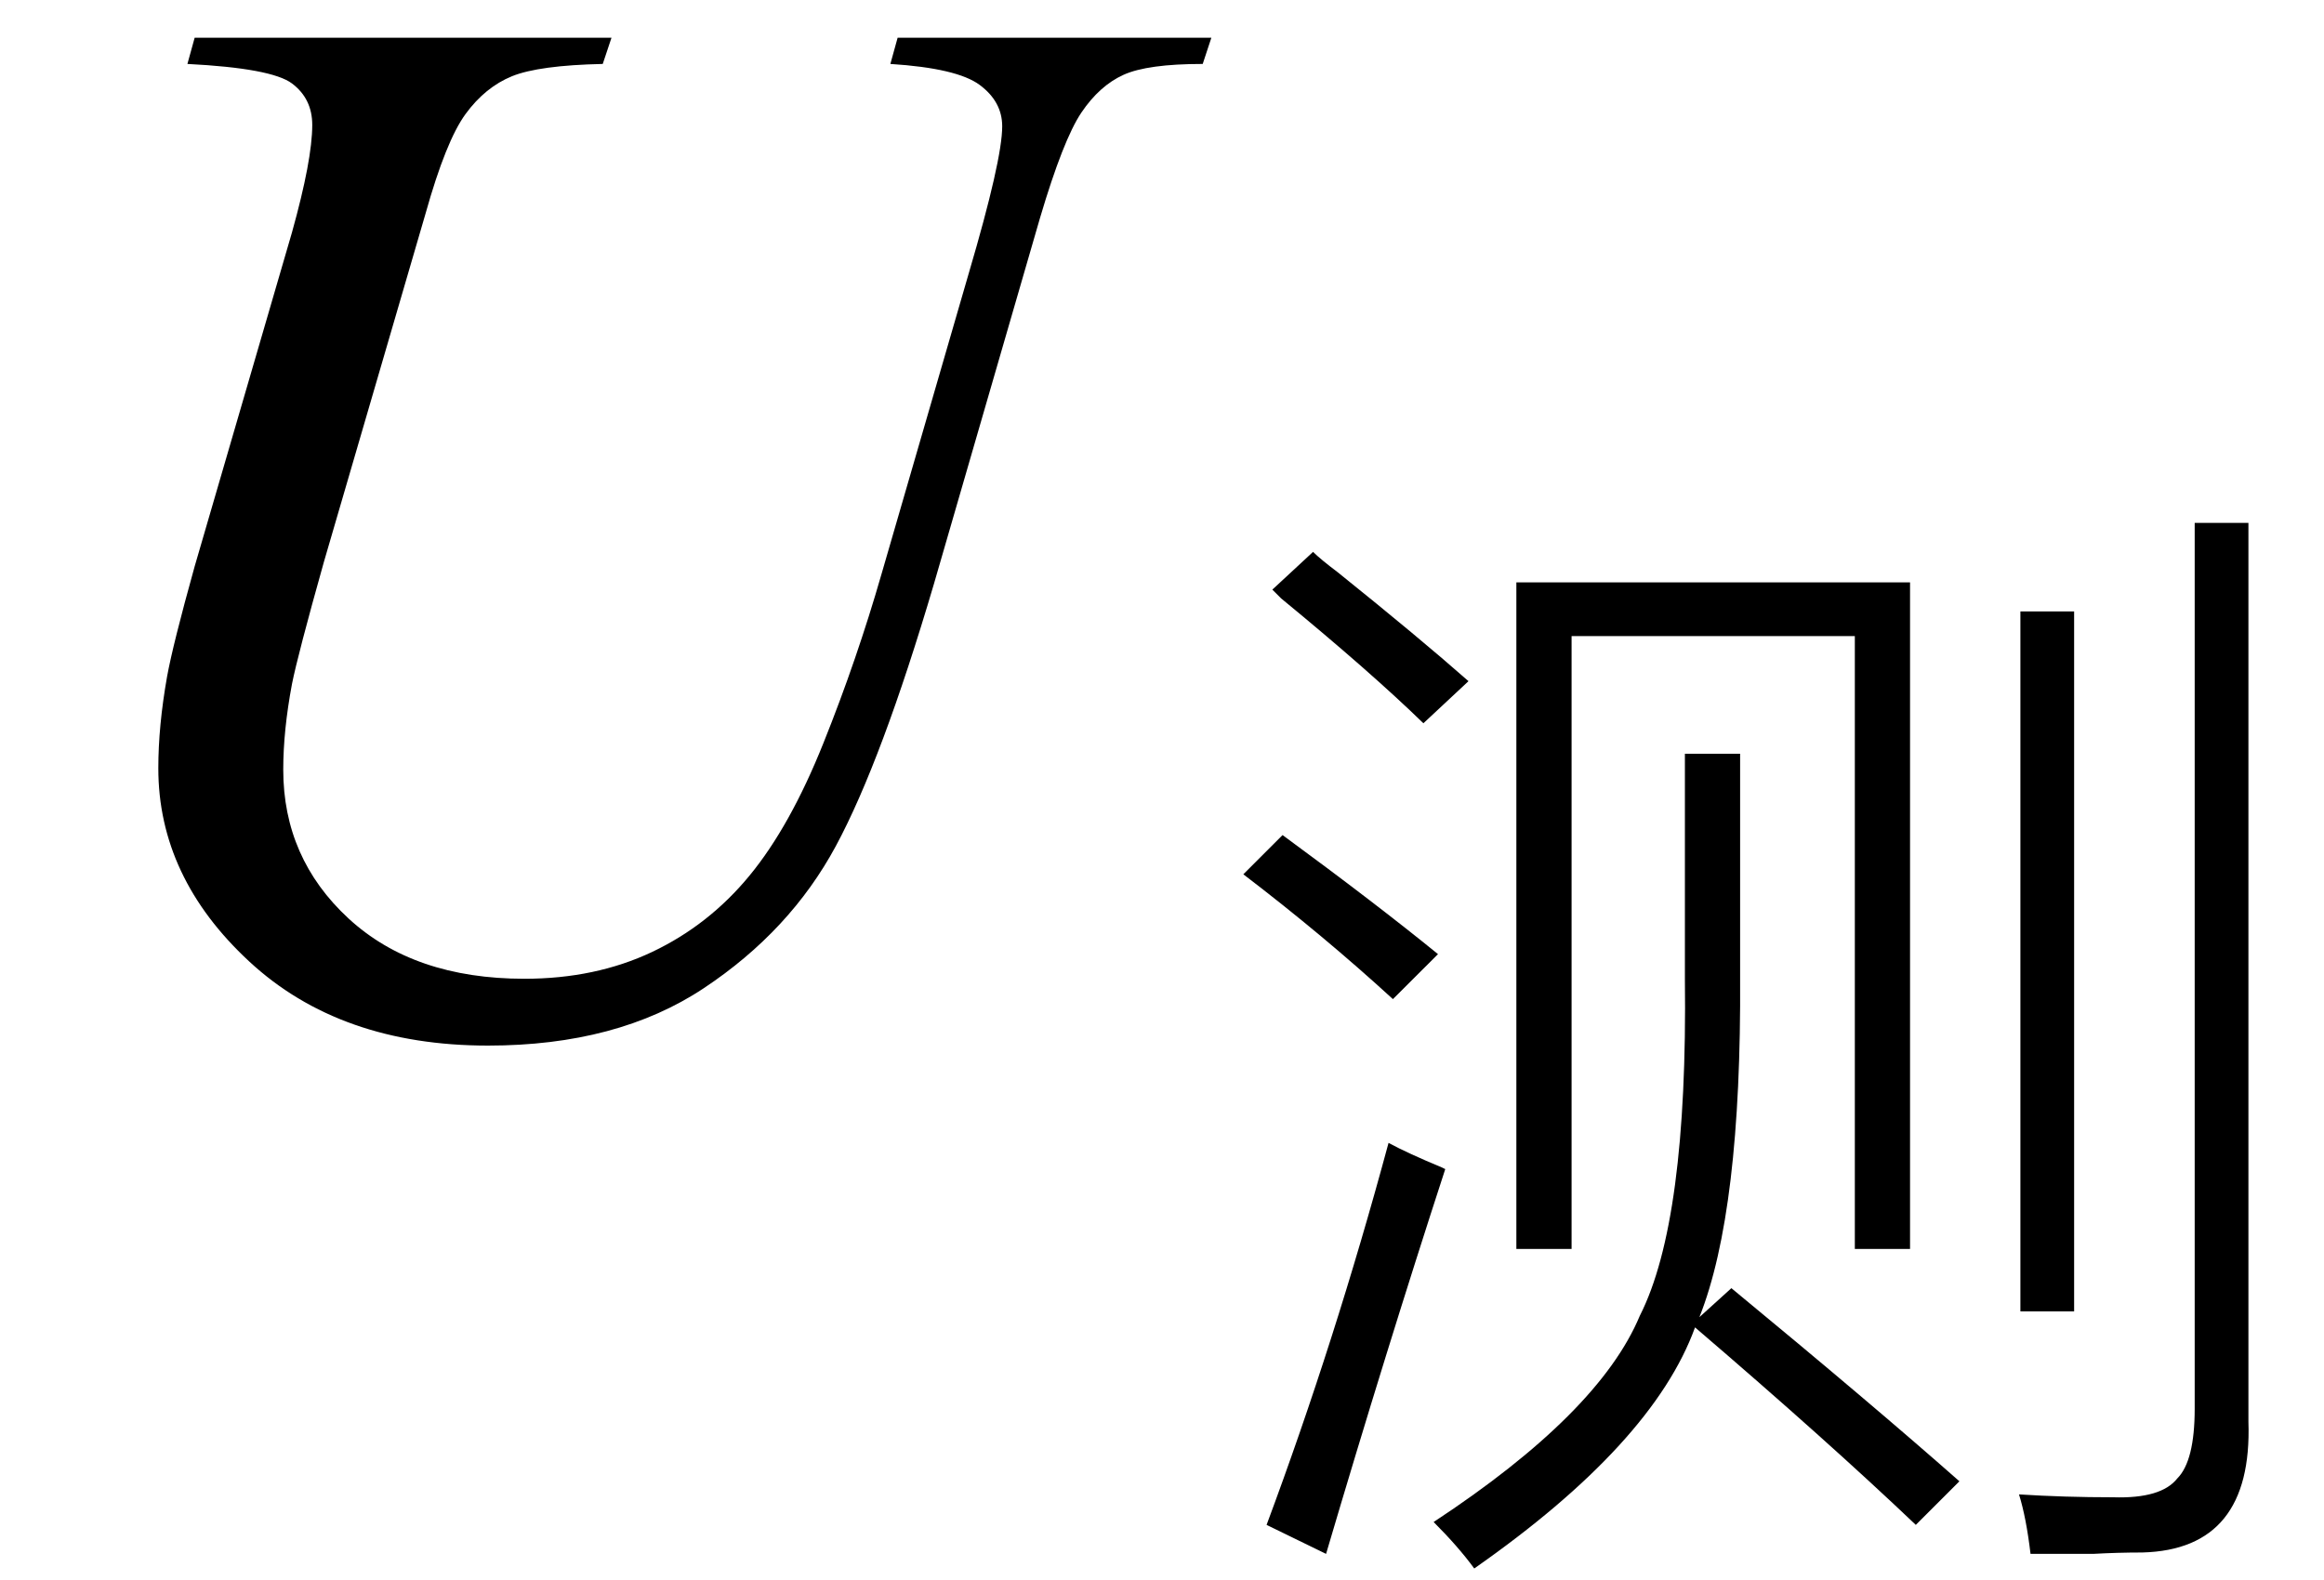
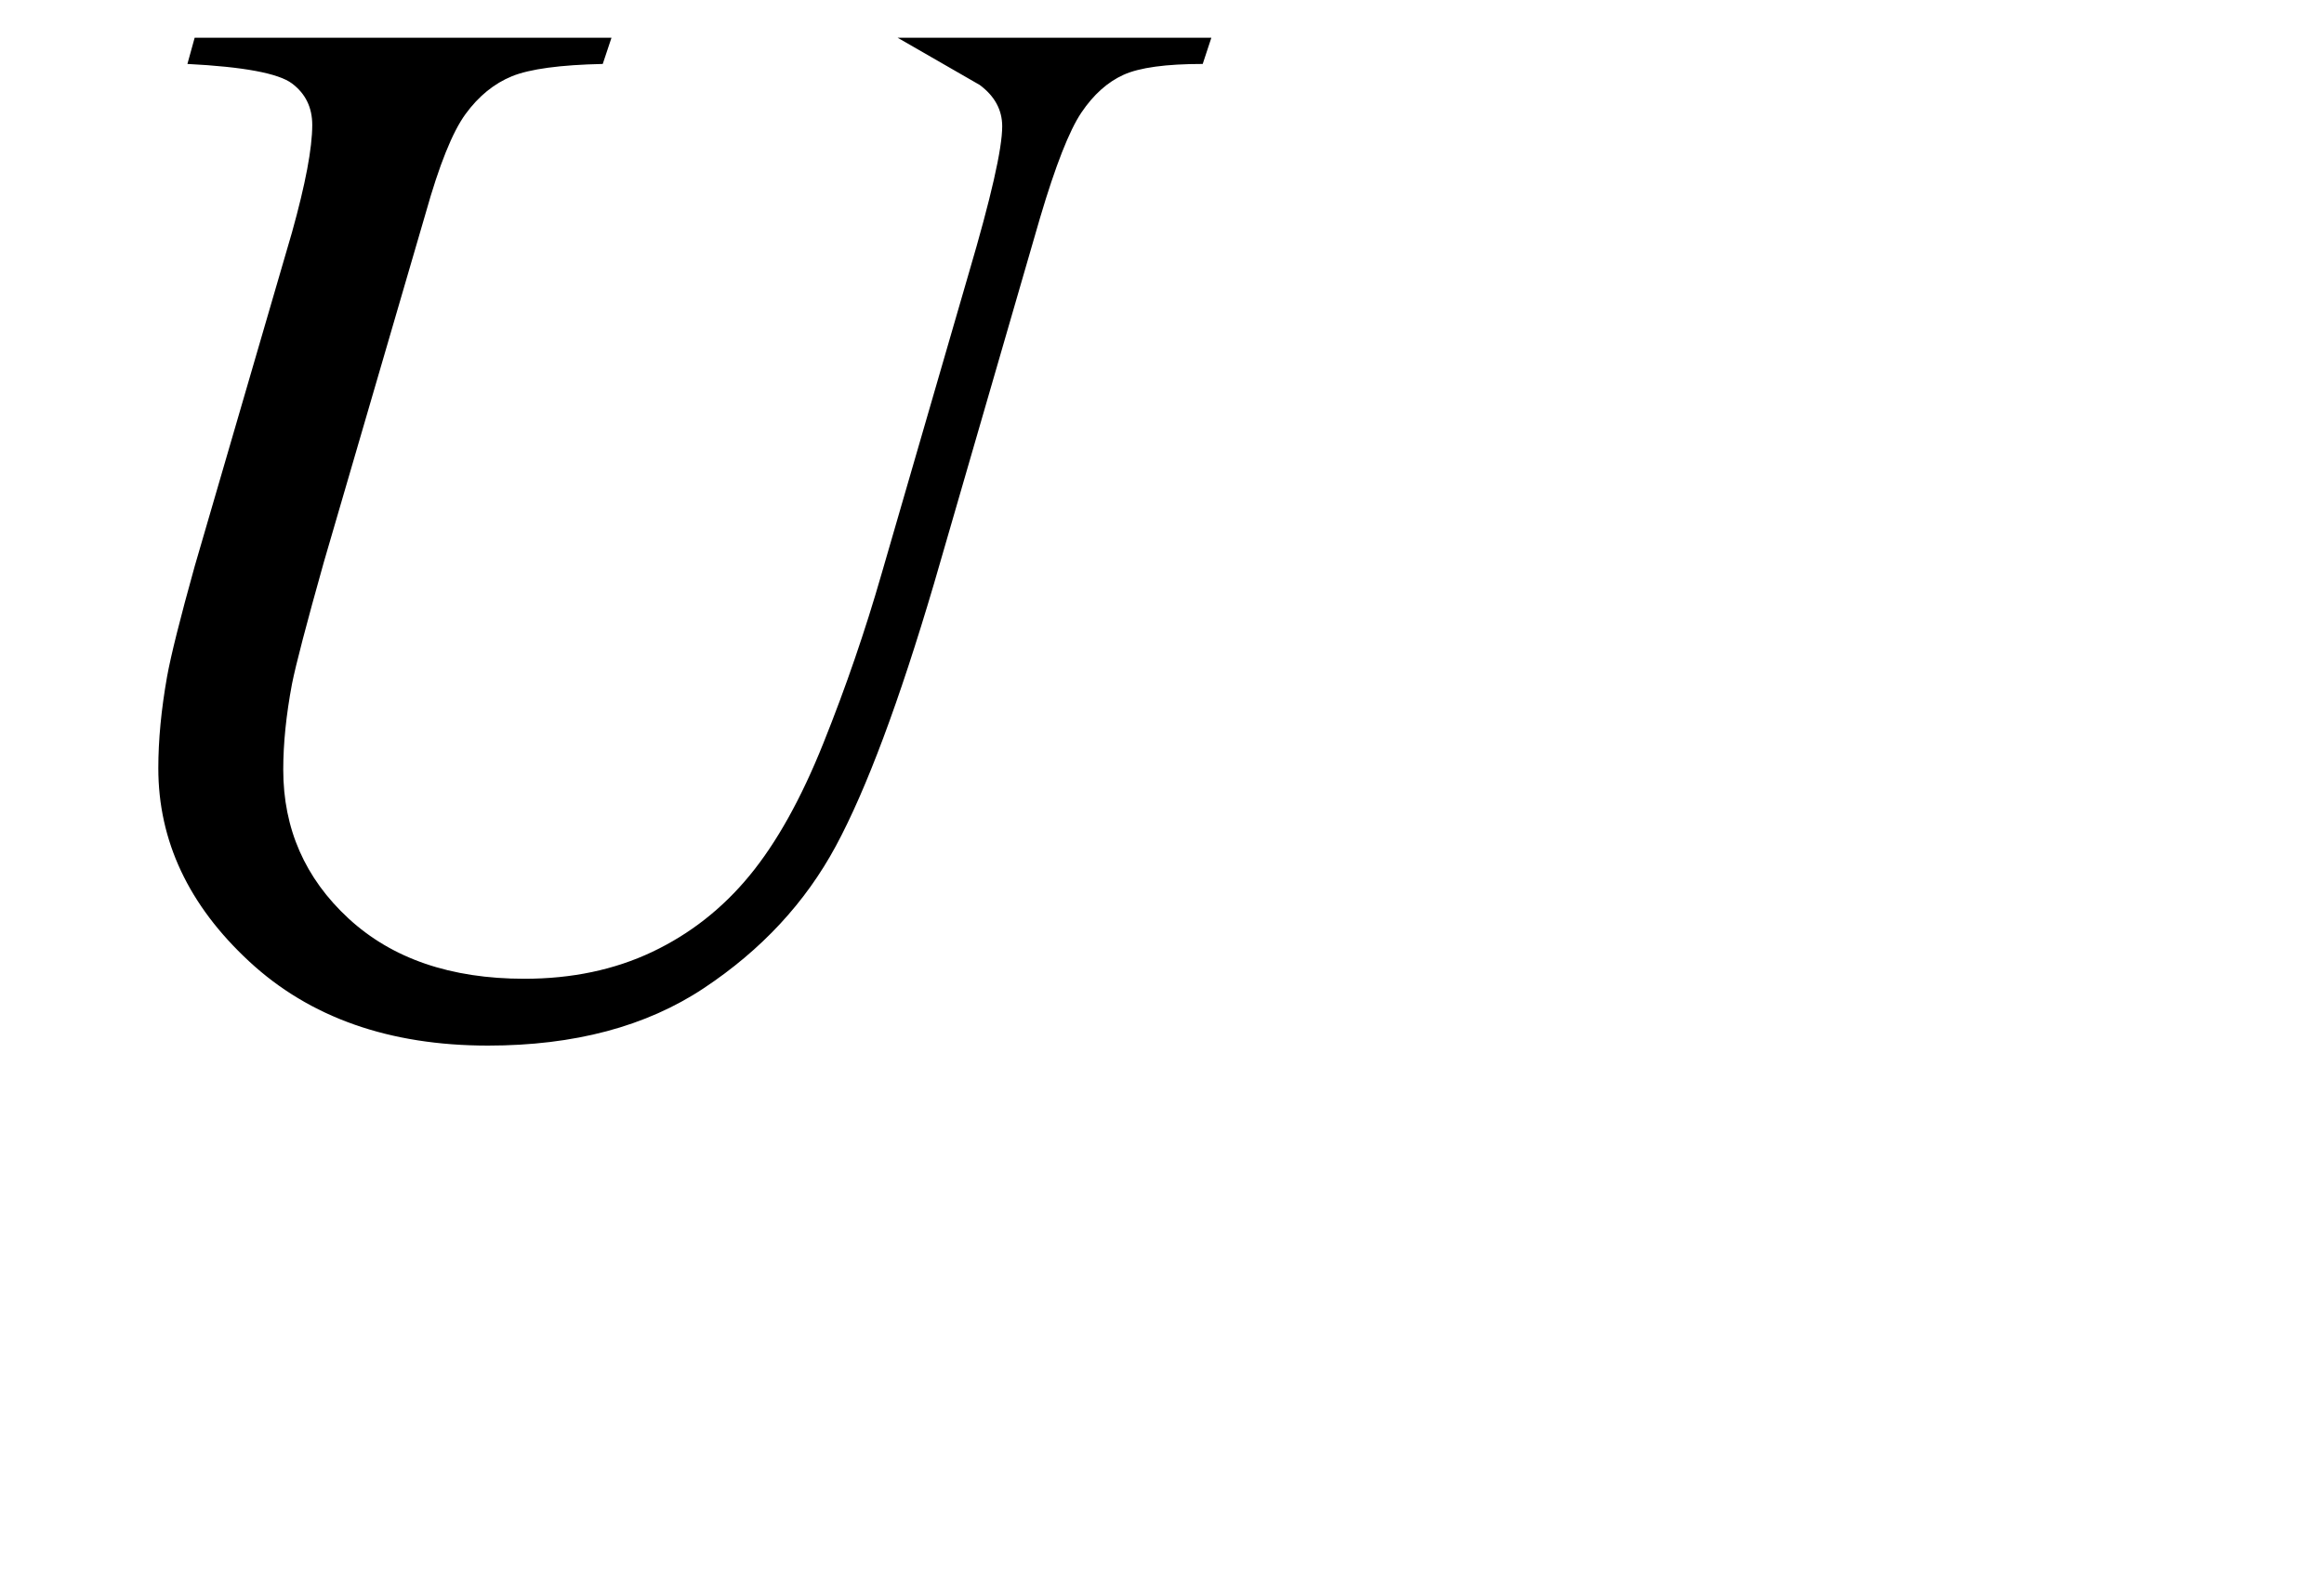
<svg xmlns="http://www.w3.org/2000/svg" stroke-dasharray="none" shape-rendering="auto" font-family="'Dialog'" width="25" text-rendering="auto" fill-opacity="1" contentScriptType="text/ecmascript" color-interpolation="auto" color-rendering="auto" preserveAspectRatio="xMidYMid meet" font-size="12" fill="black" stroke="black" image-rendering="auto" stroke-miterlimit="10" zoomAndPan="magnify" version="1.0" stroke-linecap="square" stroke-linejoin="miter" contentStyleType="text/css" font-style="normal" height="17" stroke-width="1" stroke-dashoffset="0" font-weight="normal" stroke-opacity="1">
  <defs id="genericDefs" />
  <g>
    <g text-rendering="optimizeLegibility" transform="translate(0,11)" color-rendering="optimizeQuality" color-interpolation="linearRGB" image-rendering="optimizeQuality">
-       <path d="M2.094 -10.594 L6.578 -10.594 L6.484 -10.312 Q5.797 -10.297 5.508 -10.18 Q5.219 -10.062 5.008 -9.773 Q4.797 -9.484 4.578 -8.703 L3.484 -4.953 Q3.203 -3.953 3.141 -3.641 Q3.047 -3.141 3.047 -2.719 Q3.047 -1.766 3.75 -1.117 Q4.453 -0.469 5.641 -0.469 Q6.406 -0.469 7.016 -0.758 Q7.625 -1.047 8.062 -1.578 Q8.5 -2.109 8.859 -3.008 Q9.219 -3.906 9.484 -4.828 L10.422 -8.062 Q10.781 -9.281 10.781 -9.641 Q10.781 -9.906 10.539 -10.086 Q10.297 -10.266 9.578 -10.312 L9.656 -10.594 L13.031 -10.594 L12.938 -10.312 Q12.344 -10.312 12.086 -10.195 Q11.828 -10.078 11.633 -9.789 Q11.438 -9.5 11.188 -8.656 L10.047 -4.719 Q9.484 -2.812 8.992 -1.898 Q8.5 -0.984 7.57 -0.367 Q6.641 0.25 5.25 0.25 Q3.656 0.25 2.68 -0.656 Q1.703 -1.562 1.703 -2.734 Q1.703 -3.188 1.797 -3.719 Q1.859 -4.062 2.094 -4.906 L3.141 -8.5 Q3.359 -9.281 3.359 -9.656 Q3.359 -9.938 3.141 -10.102 Q2.922 -10.266 2.016 -10.312 L2.094 -10.594 Z" stroke="none" />
+       <path d="M2.094 -10.594 L6.578 -10.594 L6.484 -10.312 Q5.797 -10.297 5.508 -10.18 Q5.219 -10.062 5.008 -9.773 Q4.797 -9.484 4.578 -8.703 L3.484 -4.953 Q3.203 -3.953 3.141 -3.641 Q3.047 -3.141 3.047 -2.719 Q3.047 -1.766 3.75 -1.117 Q4.453 -0.469 5.641 -0.469 Q6.406 -0.469 7.016 -0.758 Q7.625 -1.047 8.062 -1.578 Q8.5 -2.109 8.859 -3.008 Q9.219 -3.906 9.484 -4.828 L10.422 -8.062 Q10.781 -9.281 10.781 -9.641 Q10.781 -9.906 10.539 -10.086 L9.656 -10.594 L13.031 -10.594 L12.938 -10.312 Q12.344 -10.312 12.086 -10.195 Q11.828 -10.078 11.633 -9.789 Q11.438 -9.5 11.188 -8.656 L10.047 -4.719 Q9.484 -2.812 8.992 -1.898 Q8.5 -0.984 7.57 -0.367 Q6.641 0.25 5.25 0.25 Q3.656 0.25 2.68 -0.656 Q1.703 -1.562 1.703 -2.734 Q1.703 -3.188 1.797 -3.719 Q1.859 -4.062 2.094 -4.906 L3.141 -8.5 Q3.359 -9.281 3.359 -9.656 Q3.359 -9.938 3.141 -10.102 Q2.922 -10.266 2.016 -10.312 L2.094 -10.594 Z" stroke="none" />
    </g>
    <g text-rendering="optimizeLegibility" transform="translate(13.031,15.438)" color-rendering="optimizeQuality" color-interpolation="linearRGB" image-rendering="optimizeQuality">
-       <path d="M3.281 -9.172 L7.516 -9.172 L7.516 -2 L6.922 -2 L6.922 -8.594 L3.875 -8.594 L3.875 -2 L3.281 -2 L3.281 -9.172 ZM5.094 -7.328 L5.688 -7.328 L5.688 -4.922 Q5.703 -2.406 5.25 -1.266 L5.594 -1.578 Q7.109 -0.328 8.047 0.5 L7.578 0.969 Q6.625 0.062 5.203 -1.156 Q4.75 0.094 2.828 1.438 Q2.656 1.203 2.391 0.938 Q4.172 -0.234 4.609 -1.281 Q5.125 -2.297 5.094 -4.906 L5.094 -7.328 ZM10.578 -9.812 L11.156 -9.812 L11.156 -0.141 Q11.203 1.234 10.016 1.266 Q9.75 1.266 9.484 1.281 Q9.359 1.281 9.188 1.281 Q9.062 1.281 8.812 1.281 Q8.766 0.891 8.688 0.641 Q9.172 0.672 9.703 0.672 Q10.219 0.688 10.391 0.469 Q10.578 0.281 10.578 -0.281 L10.578 -9.812 ZM9.281 -1.328 L8.703 -1.328 L8.703 -8.859 L9.281 -8.859 L9.281 -1.328 ZM0.594 0.969 Q1.328 -1 1.906 -3.141 Q2.109 -3.031 2.484 -2.875 Q2.516 -2.859 2.516 -2.859 Q1.875 -0.891 1.234 1.281 L0.594 0.969 ZM2.281 -7.656 Q1.719 -8.203 0.75 -9 Q0.688 -9.062 0.656 -9.094 L1.094 -9.5 Q1.172 -9.422 1.359 -9.281 Q2.234 -8.578 2.766 -8.109 L2.281 -7.656 ZM1.953 -4.688 Q1.203 -5.375 0.344 -6.031 L0.766 -6.453 Q1.766 -5.719 2.438 -5.172 L1.953 -4.688 Z" stroke="none" />
-     </g>
+       </g>
  </g>
</svg>